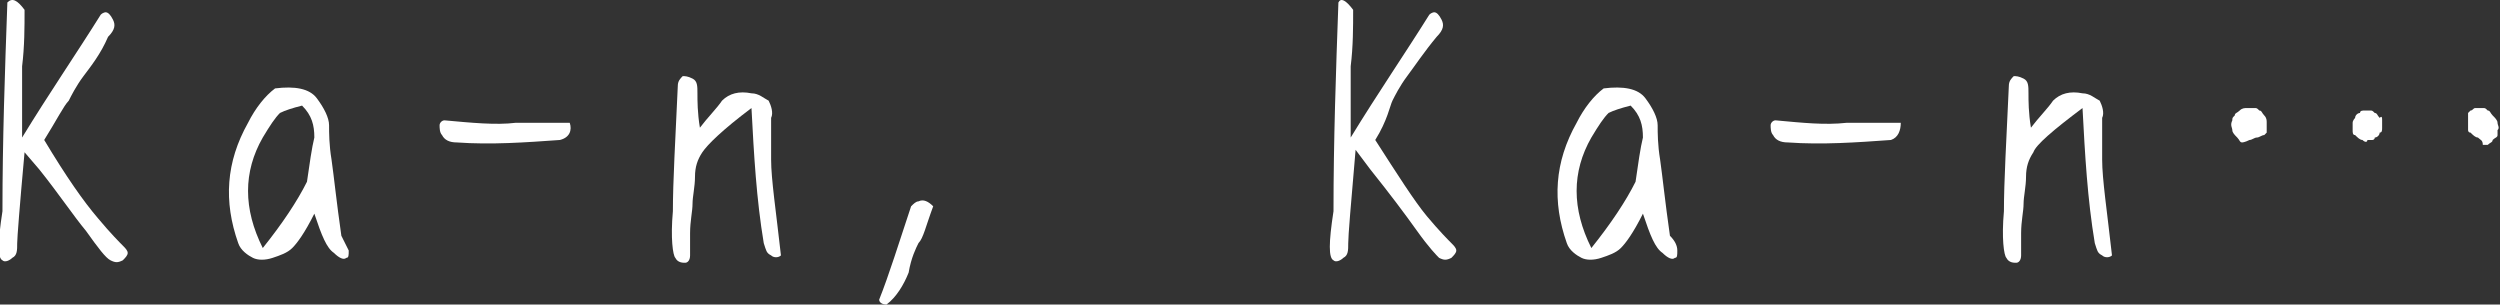
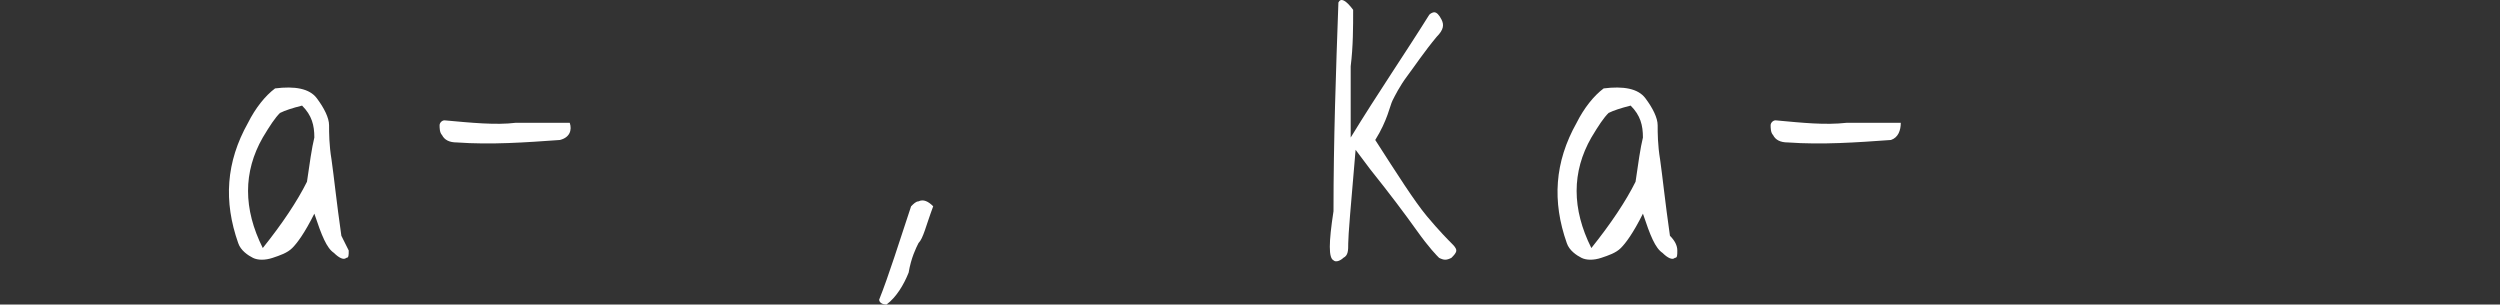
<svg xmlns="http://www.w3.org/2000/svg" version="1.1" id="レイヤー_1" x="0px" y="0px" width="101.8px" height="12.4px" viewBox="0 0 101.8 12.4" style="enable-background:new 0 0 101.8 12.4;" xml:space="preserve">
  <rect x="0" y="0" width="101.8" height="12.4" fill="#333333" stroke="none" />
  <style type="text/css">
	.st0{fill:#FFFFFF;}
</style>
  <g>
-     <path class="st0" d="M1,0.4c0,0.7,0,1.5-0.1,2.3c0,0.9,0,1.8,0,2.9c1.1-1.8,2.2-3.4,3.2-5c0.1-0.1,0.2-0.1,0.2-0.1   c0.1,0,0.2,0.1,0.3,0.3c0.1,0.2,0.1,0.4-0.2,0.7C4.1,2.2,3.7,2.7,3.4,3.1c-0.3,0.4-0.5,0.8-0.6,1C2.6,4.3,2.3,4.9,1.8,5.7   C2.7,7.2,3.4,8.2,4,8.9c0.5,0.6,0.9,1,1,1.1c0.1,0.1,0.2,0.2,0.2,0.3c0,0.1-0.1,0.2-0.2,0.3c-0.2,0.1-0.3,0.1-0.5,0   C4.3,10.5,4,10.1,3.5,9.4C3,8.8,2.4,7.9,1.6,6.9L1,6.2C0.8,8.4,0.7,9.7,0.7,9.9c0,0.3,0,0.5-0.2,0.6c-0.1,0.1-0.3,0.2-0.4,0.1   c-0.2-0.1-0.2-0.7,0-2c0-2.9,0.1-5.7,0.2-8.5C0.5-0.1,0.7,0,1,0.4z" />
    <path class="st0" d="M14.2,10.2c0,0.2,0,0.3-0.1,0.3c-0.1,0.1-0.3,0-0.5-0.2c-0.3-0.2-0.5-0.7-0.8-1.6c-0.4,0.8-0.7,1.2-0.9,1.4   c-0.2,0.2-0.5,0.3-0.8,0.4c-0.3,0.1-0.6,0.1-0.8,0c-0.2-0.1-0.5-0.3-0.6-0.6c-0.6-1.7-0.5-3.3,0.4-4.9c0.3-0.6,0.7-1.1,1.1-1.4   C12,3.5,12.6,3.6,12.9,4c0.3,0.4,0.5,0.8,0.5,1.1c0,0.3,0,0.8,0.1,1.4c0.1,0.7,0.2,1.7,0.4,3.1C14,9.8,14.1,10,14.2,10.2z    M12.8,5.6c0-0.5-0.1-0.9-0.5-1.3c-0.4,0.1-0.7,0.2-0.9,0.3c-0.2,0.2-0.4,0.5-0.7,1c-0.8,1.4-0.8,2.9,0,4.5c0.8-1,1.4-1.9,1.8-2.7   C12.6,6.7,12.7,6,12.8,5.6z" />
    <path class="st0" d="M22.8,5.7c-1.4,0.1-2.8,0.2-4.2,0.1c-0.3,0-0.5-0.1-0.6-0.3c-0.1-0.1-0.1-0.3-0.1-0.4s0.1-0.2,0.2-0.2   C19.2,5,20.2,5.1,21,5c0.9,0,1.6,0,2.2,0C23.3,5.3,23.2,5.6,22.8,5.7z" />
-     <path class="st0" d="M28.6,6.2c-0.2,0.3-0.3,0.6-0.3,1c0,0.4-0.1,0.8-0.1,1.1c0,0.3-0.1,0.7-0.1,1.2c0,0.4,0,0.7,0,0.9   c0,0.2-0.1,0.3-0.2,0.3c-0.1,0-0.3,0-0.4-0.2c-0.1-0.1-0.2-0.8-0.1-1.9c0-1.2,0.1-2.9,0.2-5.1c0-0.2,0.1-0.3,0.2-0.4   c0.1,0,0.2,0,0.4,0.1c0.2,0.1,0.2,0.3,0.2,0.6c0,0.3,0,0.8,0.1,1.4c0.3-0.4,0.7-0.8,0.9-1.1c0.3-0.3,0.7-0.4,1.2-0.3   c0.3,0,0.5,0.2,0.7,0.3c0.1,0.2,0.2,0.5,0.1,0.7c0,0.3,0,0.8,0,1.7c0,0.8,0.2,2.1,0.4,3.9c-0.1,0.1-0.3,0.1-0.4,0   c-0.2-0.1-0.2-0.2-0.3-0.5c-0.3-1.8-0.4-3.6-0.5-5.5C29.4,5.3,28.8,5.9,28.6,6.2z" />
    <path class="st0" d="M37.4,9.9c-0.1,0.2-0.3,0.6-0.4,1.2c-0.2,0.5-0.5,1-0.9,1.3c-0.2,0-0.3-0.1-0.3-0.2c0.4-1,0.8-2.3,1.3-3.8   c0.1-0.1,0.2-0.2,0.3-0.2c0.2-0.1,0.4,0,0.6,0.2C37.7,9.2,37.6,9.7,37.4,9.9z" />
    <path class="st0" d="M55.1,0.4c0,0.7,0,1.5-0.1,2.3c0,0.9,0,1.8,0,2.9c1.1-1.8,2.2-3.4,3.2-5c0.1-0.1,0.2-0.1,0.2-0.1   c0.1,0,0.2,0.1,0.3,0.3c0.1,0.2,0.1,0.4-0.2,0.7c-0.5,0.6-0.9,1.2-1.2,1.6c-0.3,0.4-0.5,0.8-0.6,1S56.5,4.9,56,5.7   c0.9,1.4,1.6,2.5,2.1,3.1c0.5,0.6,0.9,1,1,1.1c0.1,0.1,0.2,0.2,0.2,0.3c0,0.1-0.1,0.2-0.2,0.3c-0.2,0.1-0.3,0.1-0.5,0   c-0.1-0.1-0.4-0.4-0.9-1.1c-0.5-0.7-1.1-1.5-1.9-2.5l-0.6-0.8c-0.2,2.3-0.3,3.5-0.3,3.8c0,0.3,0,0.5-0.2,0.6   c-0.1,0.1-0.3,0.2-0.4,0.1c-0.2-0.1-0.2-0.7,0-2c0-2.9,0.1-5.7,0.2-8.5C54.6-0.1,54.8,0,55.1,0.4z" />
    <path class="st0" d="M68.3,10.2c0,0.2,0,0.3-0.1,0.3c-0.1,0.1-0.3,0-0.5-0.2c-0.3-0.2-0.5-0.7-0.8-1.6c-0.4,0.8-0.7,1.2-0.9,1.4   c-0.2,0.2-0.5,0.3-0.8,0.4c-0.3,0.1-0.6,0.1-0.8,0c-0.2-0.1-0.5-0.3-0.6-0.6c-0.6-1.7-0.5-3.3,0.4-4.9c0.3-0.6,0.7-1.1,1.1-1.4   C66.1,3.5,66.7,3.6,67,4c0.3,0.4,0.5,0.8,0.5,1.1c0,0.3,0,0.8,0.1,1.4c0.1,0.7,0.2,1.7,0.4,3.1C68.2,9.8,68.3,10,68.3,10.2z    M66.9,5.6c0-0.5-0.1-0.9-0.5-1.3c-0.4,0.1-0.7,0.2-0.9,0.3c-0.2,0.2-0.4,0.5-0.7,1c-0.8,1.4-0.8,2.9,0,4.5c0.8-1,1.4-1.9,1.8-2.7   C66.7,6.7,66.8,6,66.9,5.6z" />
    <path class="st0" d="M77,5.7c-1.4,0.1-2.8,0.2-4.2,0.1c-0.3,0-0.5-0.1-0.6-0.3c-0.1-0.1-0.1-0.3-0.1-0.4s0.1-0.2,0.2-0.2   c1.1,0.1,2,0.2,2.9,0.1c0.9,0,1.6,0,2.2,0C77.4,5.3,77.3,5.6,77,5.7z" />
-     <path class="st0" d="M82.8,6.2c-0.2,0.3-0.3,0.6-0.3,1c0,0.4-0.1,0.8-0.1,1.1c0,0.3-0.1,0.7-0.1,1.2c0,0.4,0,0.7,0,0.9   c0,0.2-0.1,0.3-0.2,0.3c-0.1,0-0.3,0-0.4-0.2c-0.1-0.1-0.2-0.8-0.1-1.9c0-1.2,0.1-2.9,0.2-5.1c0-0.2,0.1-0.3,0.2-0.4   c0.1,0,0.2,0,0.4,0.1c0.2,0.1,0.2,0.3,0.2,0.6c0,0.3,0,0.8,0.1,1.4c0.3-0.4,0.7-0.8,0.9-1.1c0.3-0.3,0.7-0.4,1.2-0.3   c0.3,0,0.5,0.2,0.7,0.3c0.1,0.2,0.2,0.5,0.1,0.7c0,0.3,0,0.8,0,1.7c0,0.8,0.2,2.1,0.4,3.9c-0.1,0.1-0.3,0.1-0.4,0   c-0.2-0.1-0.2-0.2-0.3-0.5c-0.3-1.8-0.4-3.6-0.5-5.5C83.6,5.3,82.9,5.9,82.8,6.2z" />
-     <path class="st0" d="M91.3,5.8c-0.1,0-0.1-0.1-0.2-0.2c-0.1-0.1-0.2-0.2-0.2-0.3s-0.1-0.2,0-0.4c0-0.1,0-0.1,0.1-0.2   c0-0.1,0.1-0.1,0.2-0.2c0.1-0.1,0.2-0.1,0.3-0.1c0.1,0,0.2,0,0.3,0c0.1,0,0.1,0,0.2,0.1c0.1,0,0.1,0.1,0.2,0.2s0.1,0.2,0.1,0.3   c0,0.1,0,0.2,0,0.3c0,0,0,0.1,0,0.1c0,0-0.1,0.1-0.1,0.1c-0.1,0-0.2,0.1-0.3,0.1c-0.1,0-0.2,0.1-0.3,0.1   C91.4,5.8,91.3,5.8,91.3,5.8z M96.2,5.7c-0.1,0-0.2-0.1-0.3-0.2c-0.1,0-0.1-0.1-0.1-0.2c0-0.1,0-0.2,0-0.3c0-0.1,0.1-0.2,0.1-0.2   c0-0.1,0.1-0.2,0.2-0.2c0-0.1,0.1-0.1,0.2-0.1c0.1,0,0.2,0,0.2,0c0.1,0,0.1,0,0.2,0.1c0.1,0,0.1,0.1,0.2,0.2C97,4.7,97,4.8,97,4.9   c0,0.1,0,0.2,0,0.3c0,0.1,0,0.2-0.1,0.2c0,0.1-0.1,0.2-0.2,0.2c0,0.1-0.1,0.1-0.1,0.1c-0.1,0-0.1,0-0.2,0   C96.4,5.8,96.3,5.8,96.2,5.7z M100.9,5.6c-0.1,0-0.2-0.1-0.3-0.2c-0.1,0-0.1-0.1-0.1-0.1c0,0,0-0.1,0-0.1l0-0.1c0-0.1,0-0.1,0-0.2   c0-0.1,0-0.2,0-0.2c0,0,0-0.1,0-0.1s0.1-0.1,0.1-0.1c0.1,0,0.1-0.1,0.2-0.1c0.1,0,0.2,0,0.3,0c0.1,0,0.1,0,0.2,0.1   c0.1,0,0.1,0.1,0.2,0.2c0.1,0.1,0.2,0.2,0.2,0.3c0,0.1,0.1,0.2,0,0.3c0,0.1,0,0.2,0,0.2c0,0.1-0.1,0.1-0.2,0.2   c0,0.1-0.1,0.1-0.2,0.2c-0.1,0-0.1,0-0.2,0C101.1,5.7,101,5.7,100.9,5.6z" />
  </g>
</svg>